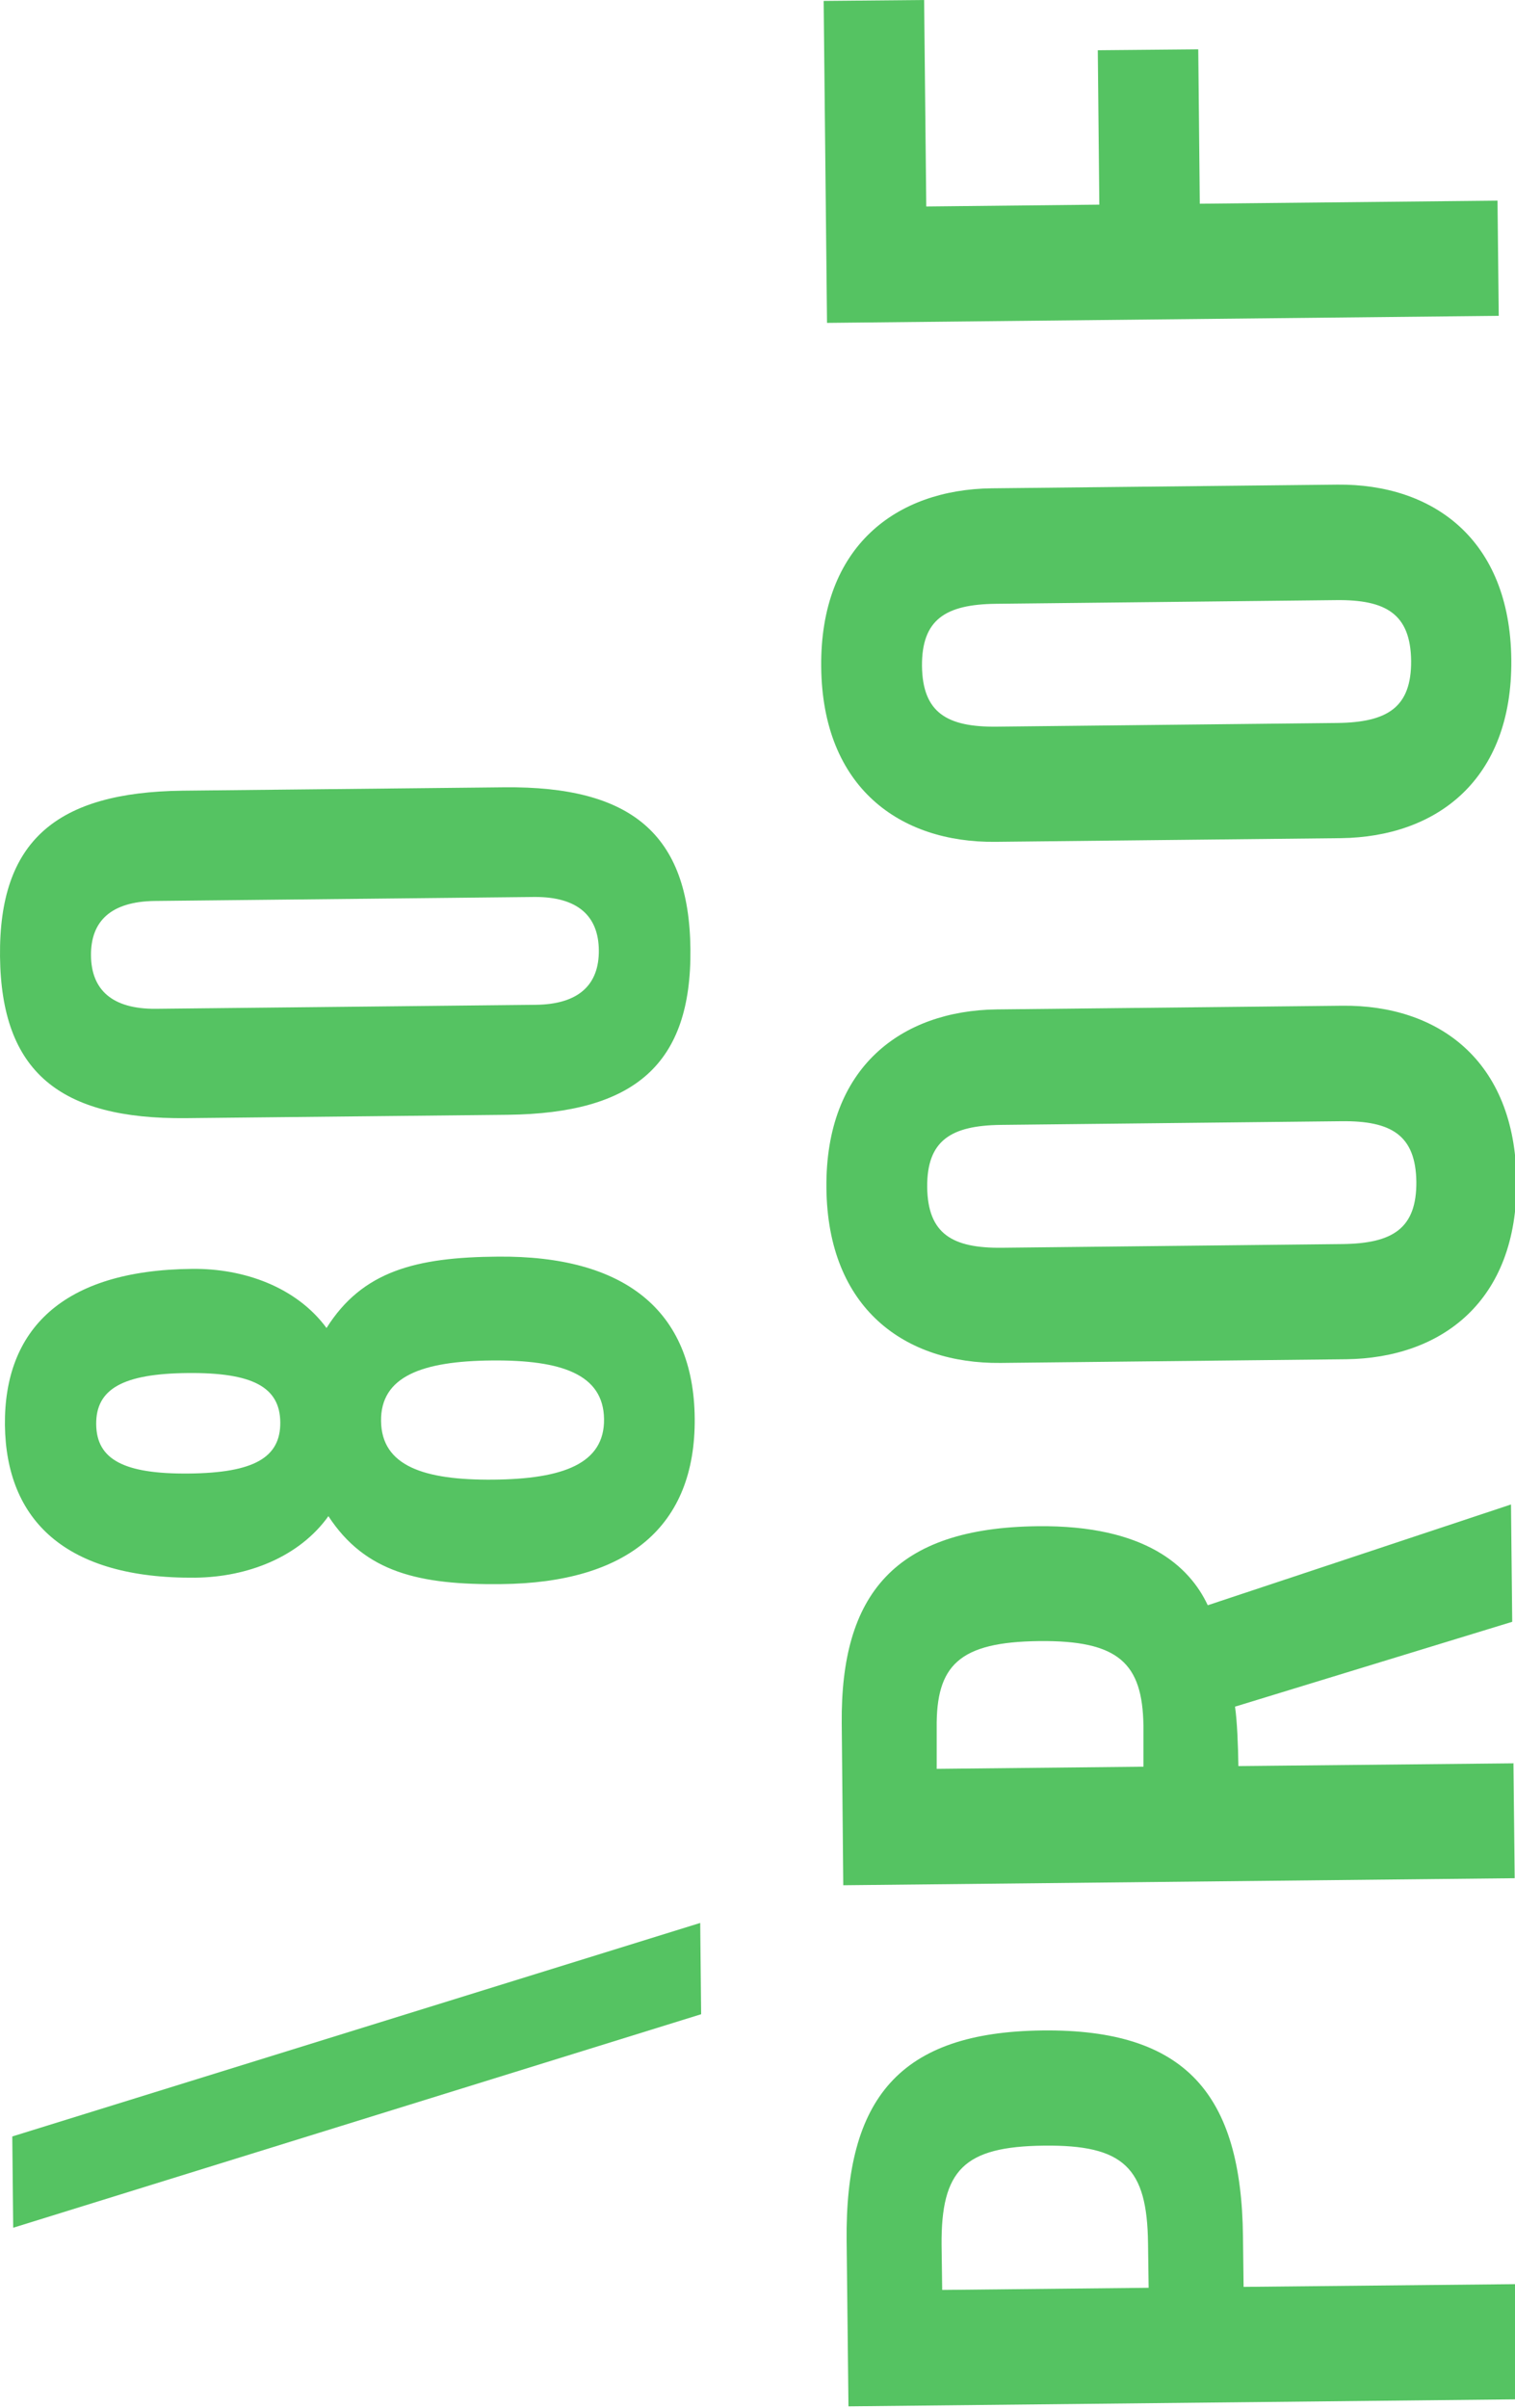
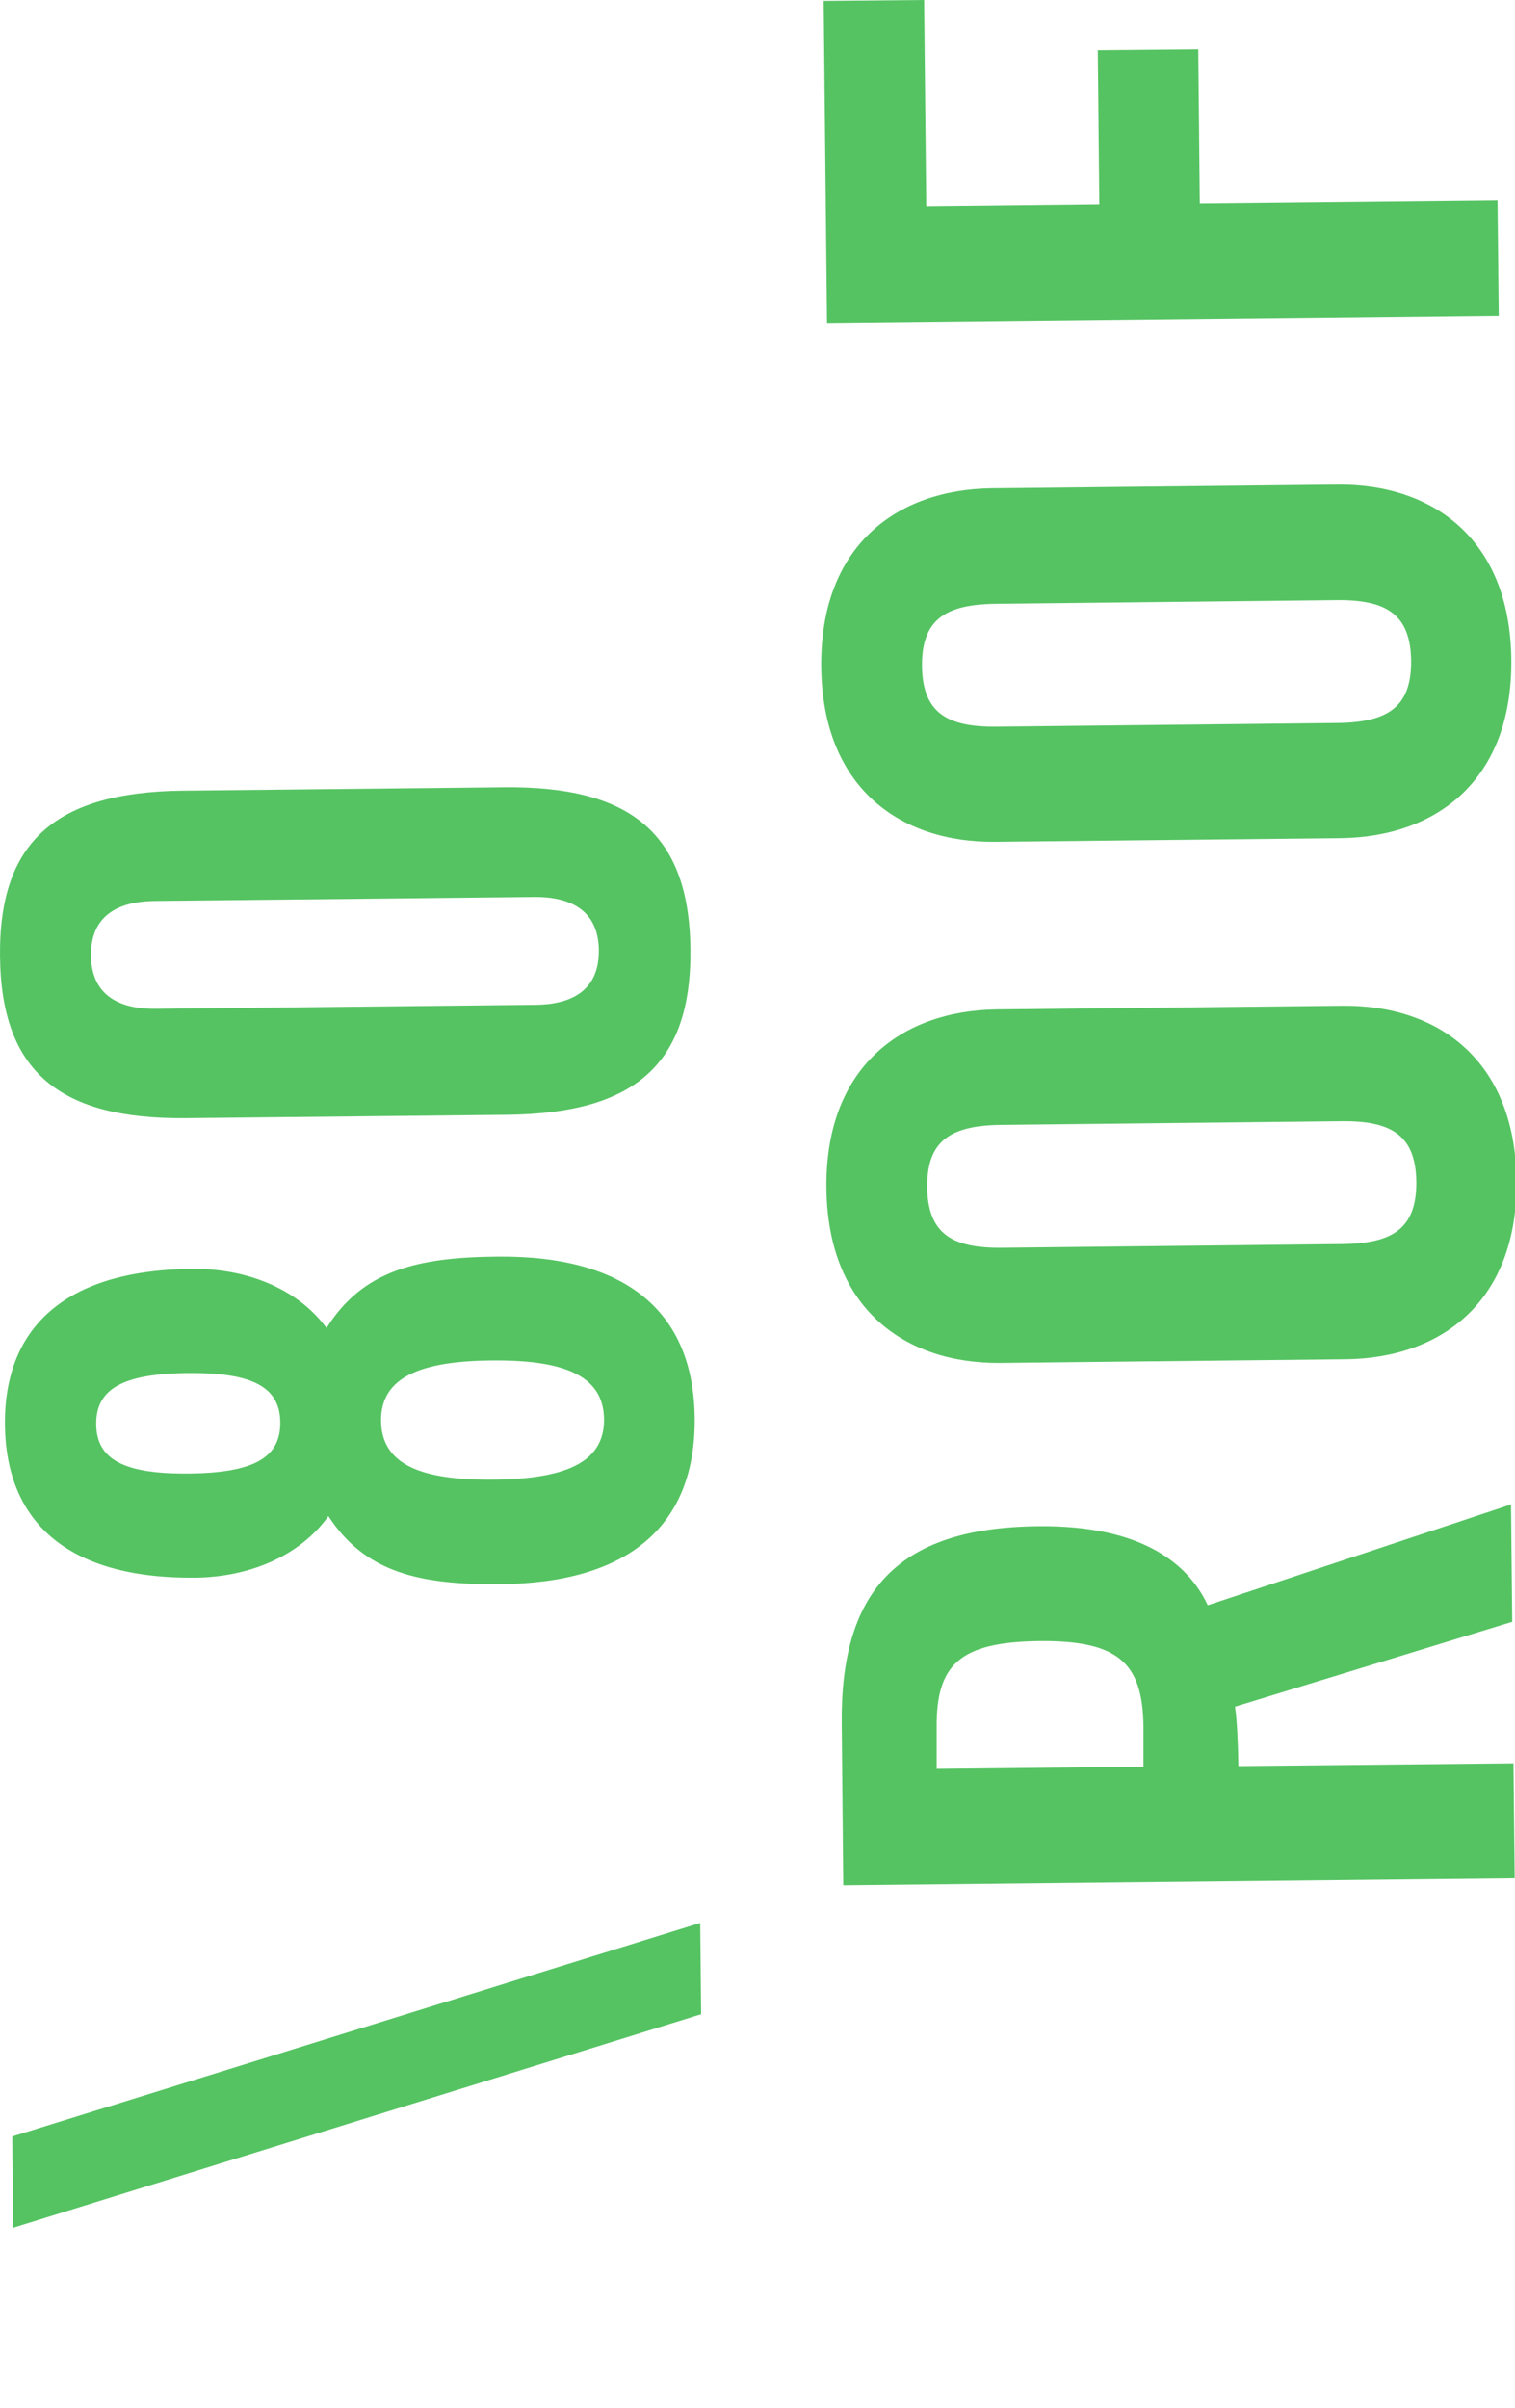
<svg xmlns="http://www.w3.org/2000/svg" width="263" height="418" viewBox="0 0 263 418" fill="none">
  <g style="mix-blend-mode:multiply">
    <path d="M121.557 333.766L121.717 349.612L2.29 386.673L2.131 370.828L121.557 333.766Z" fill="#55C362" />
    <path d="M57.057 263.099C51.953 270.277 42.966 273.733 33.927 273.84C11.329 274.052 1.066 263.843 0.853 247.359C0.694 230.876 10.744 220.454 33.342 220.241C42.382 220.135 51.474 223.432 56.685 230.504C62.906 220.613 72.212 218.221 86.409 218.114C108.369 217.902 120.439 227.42 120.599 246.19C120.758 264.96 108.954 274.743 86.994 274.956C72.796 275.116 63.385 272.936 57.004 263.152L57.057 263.099ZM32.598 238.32C21.325 238.426 16.646 241.085 16.699 247.2C16.752 253.315 21.485 255.867 32.757 255.761C44.083 255.654 48.709 252.996 48.656 246.881C48.603 240.766 43.87 238.214 32.598 238.32ZM85.398 236.14C73.275 236.246 66.043 238.905 66.15 246.668C66.256 254.431 73.541 256.931 85.611 256.824C97.734 256.718 104.966 254.059 104.86 246.296C104.753 238.533 97.469 236.034 85.398 236.14Z" fill="#55C362" />
    <path d="M32.279 194.081C10.319 194.293 0.216 185.998 0.003 166.005C-0.209 146.012 9.734 137.505 31.694 137.239L87.579 136.654C109.54 136.441 119.642 144.736 119.855 164.729C120.068 184.775 110.124 193.23 88.164 193.496L32.279 194.081ZM26.856 156.381C19.252 156.487 15.742 159.89 15.796 165.846C15.849 171.801 19.465 175.151 27.015 175.098L92.896 174.407C100.5 174.353 104.009 170.897 103.956 164.942C103.903 158.987 100.287 155.637 92.737 155.69L26.856 156.381Z" fill="#55C362" />
-     <path d="M263.846 416.45L147.291 417.673L146.972 388.959C146.706 364.234 156.118 352.695 181.003 352.429C205.888 352.163 215.512 363.543 215.778 388.215L215.884 396.935L263.687 396.457L263.899 416.45H263.846ZM199.401 397.095L199.294 389.331C199.135 376.251 195.094 372.263 181.216 372.422C167.337 372.582 163.349 376.623 163.456 389.704L163.562 397.467L199.401 397.095Z" fill="#55C362" />
    <path d="M262.731 306.01L262.944 326.003L146.389 327.226L146.123 299.151C145.91 276.712 155.322 265.173 180.153 264.908C198.87 264.695 206.527 271.926 209.664 278.626L262.305 261.132L262.518 281.498L214.397 296.226C214.769 298.779 214.928 302.979 214.982 306.542L262.784 306.063L262.731 306.01ZM198.498 306.648V299.523C198.338 288.729 194.244 284.688 180.366 284.847C166.488 285.007 162.5 289.048 162.606 299.895V307.021L198.498 306.648Z" fill="#55C362" />
    <path d="M173.666 236.566C157.182 236.725 143.676 227.207 143.463 206.204C143.251 185.2 156.544 175.417 173.028 175.204L233.06 174.566C249.543 174.406 263.049 183.924 263.262 204.928C263.475 225.931 250.181 235.715 233.698 235.927L173.666 236.566ZM233.06 215.934C241.78 215.828 245.928 213.223 245.874 205.14C245.768 197.058 241.567 194.506 232.847 194.612L173.772 195.25C165.052 195.357 160.904 197.962 160.957 206.044C161.064 214.127 165.264 216.679 173.985 216.573L233.06 215.934Z" fill="#55C362" />
    <path d="M172.761 146.119C156.278 146.278 142.772 136.76 142.559 115.757C142.346 94.754 155.64 84.97 172.123 84.757L232.155 84.119C248.639 83.96 262.145 93.478 262.358 114.481C262.57 135.484 249.277 145.268 232.794 145.481L172.761 146.119ZM232.155 125.488C240.876 125.381 245.023 122.776 244.97 114.694C244.864 106.611 240.663 104.059 231.943 104.165L172.868 104.803C164.147 104.91 160 107.515 160.053 115.598C160.159 123.68 164.36 126.232 173.08 126.126L232.155 125.488Z" fill="#55C362" />
    <path d="M260.124 54.821L143.569 56.044L142.984 0.16L160.425 0L160.797 35.839L190.84 35.52L190.574 8.72L208.015 8.561L208.281 35.36L259.965 34.828L260.177 54.821H260.124Z" fill="#55C362" />
  </g>
</svg>